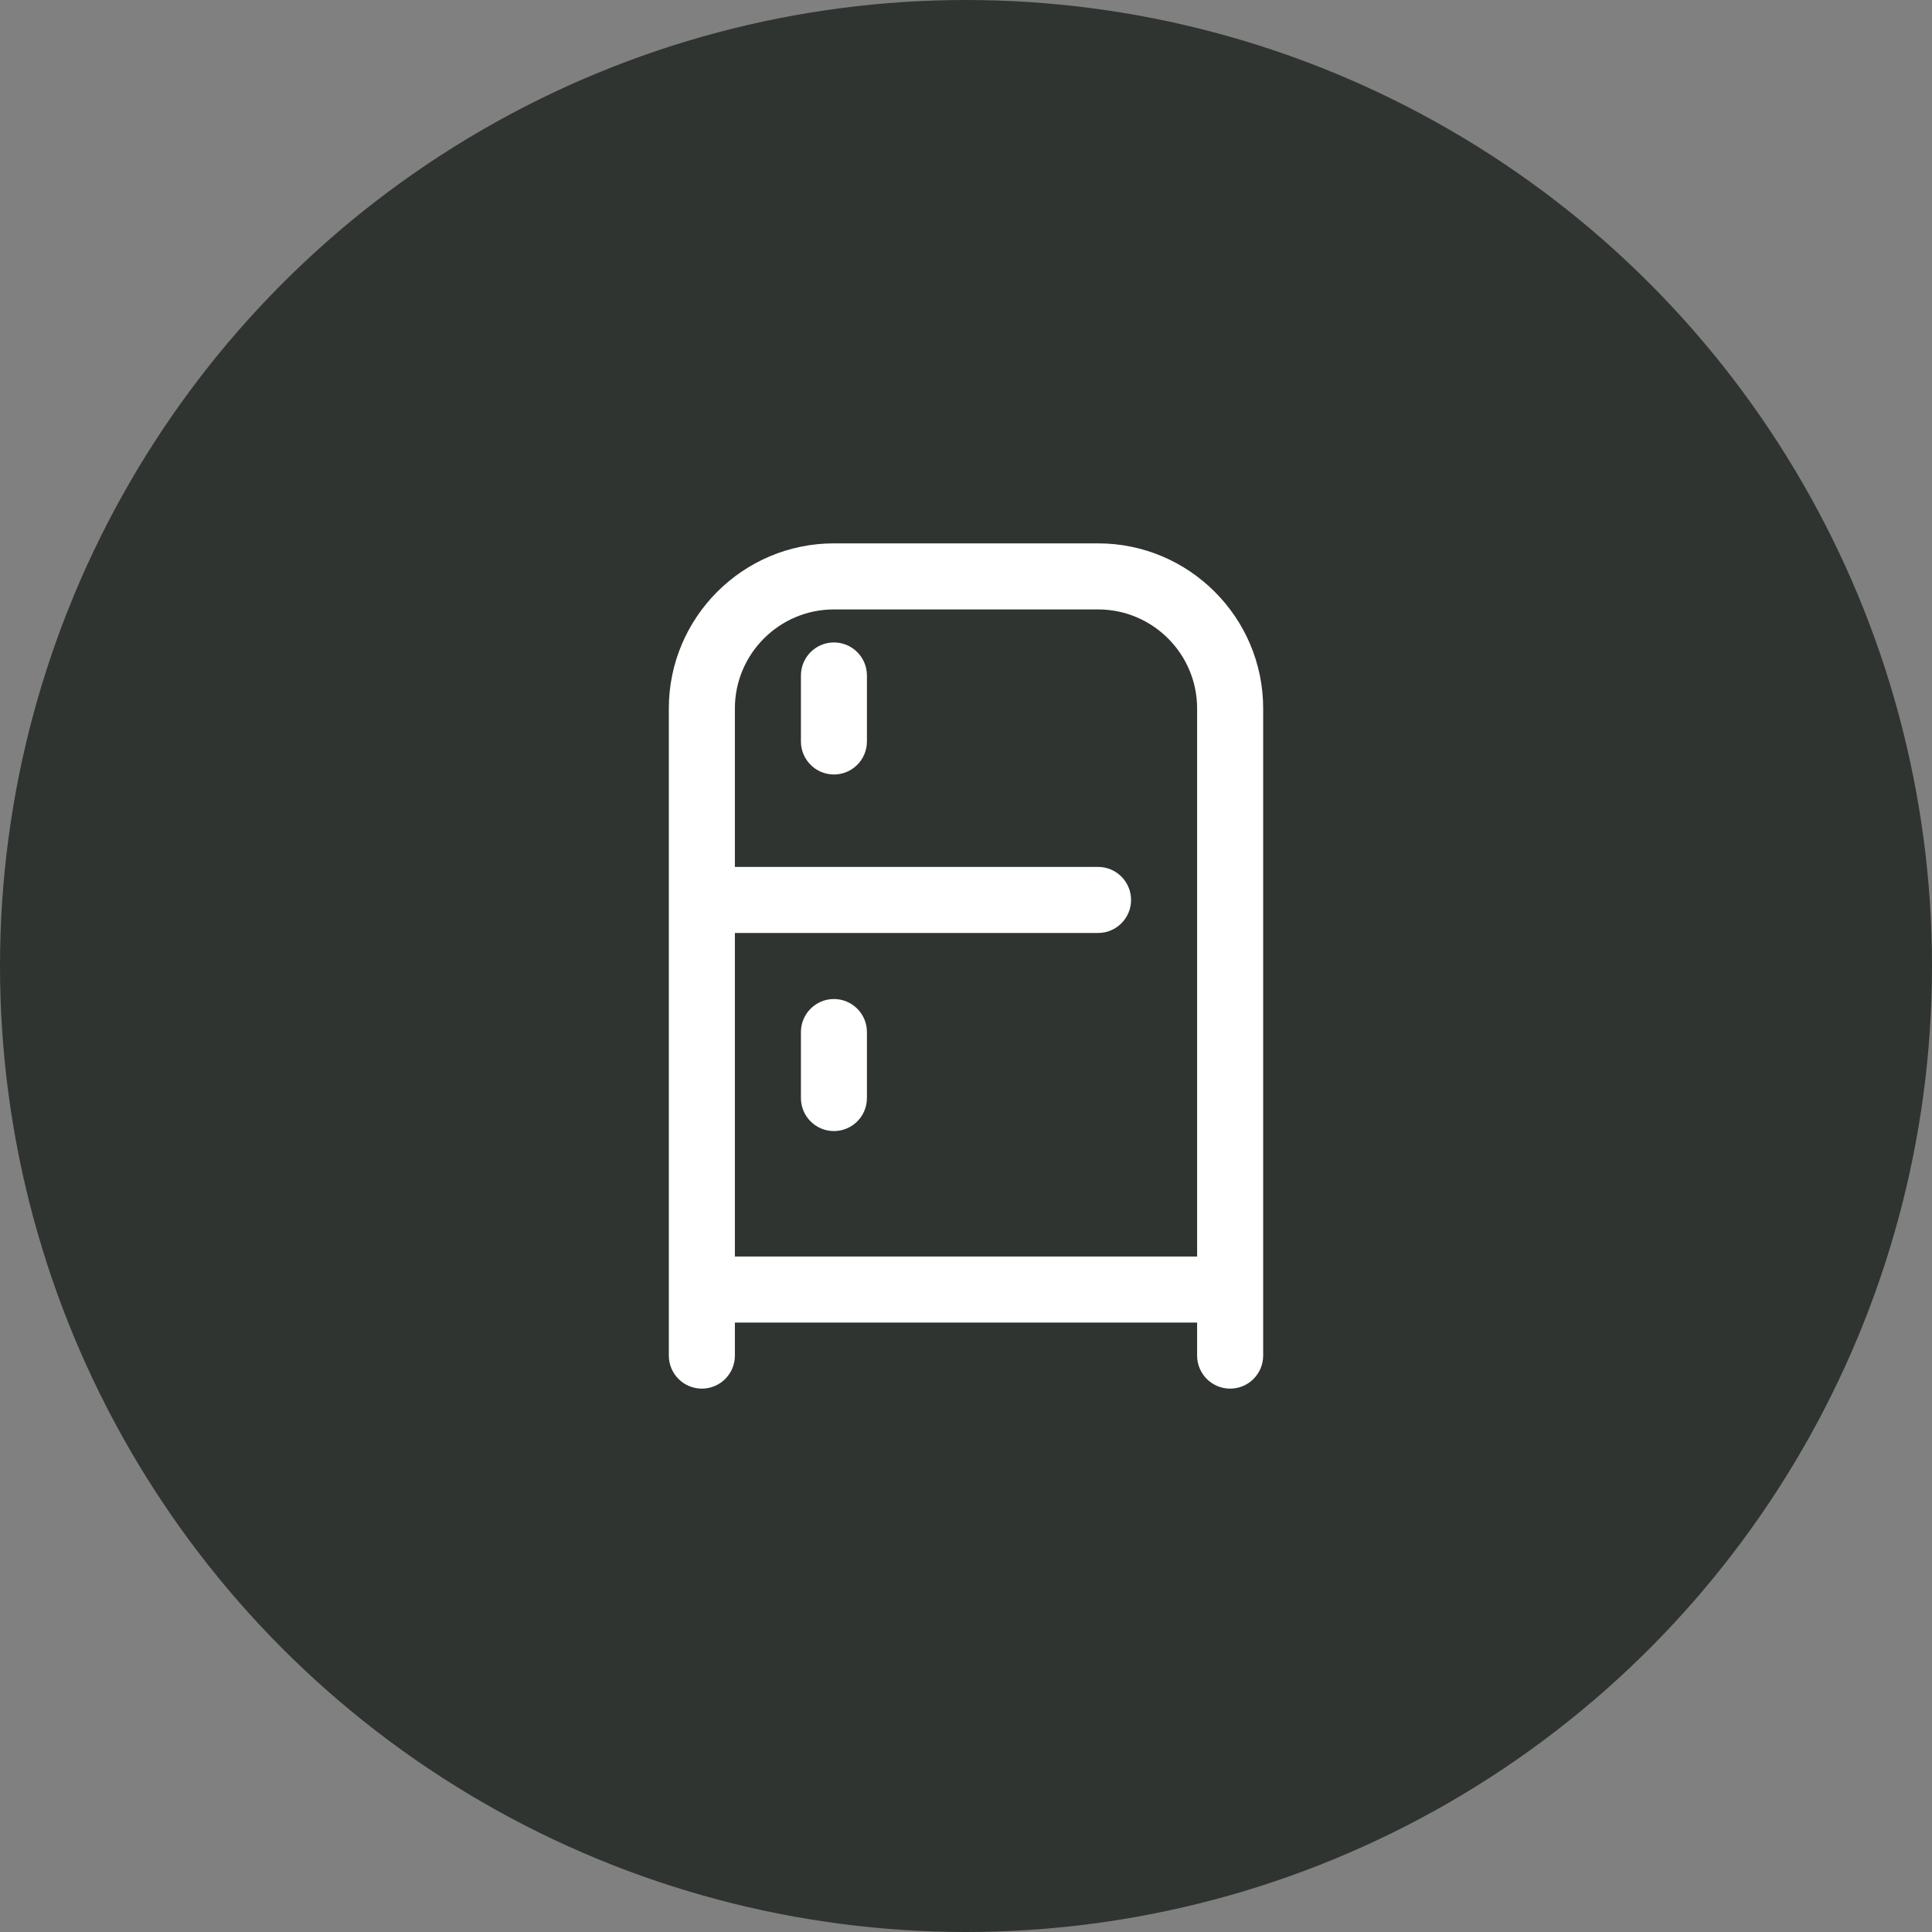
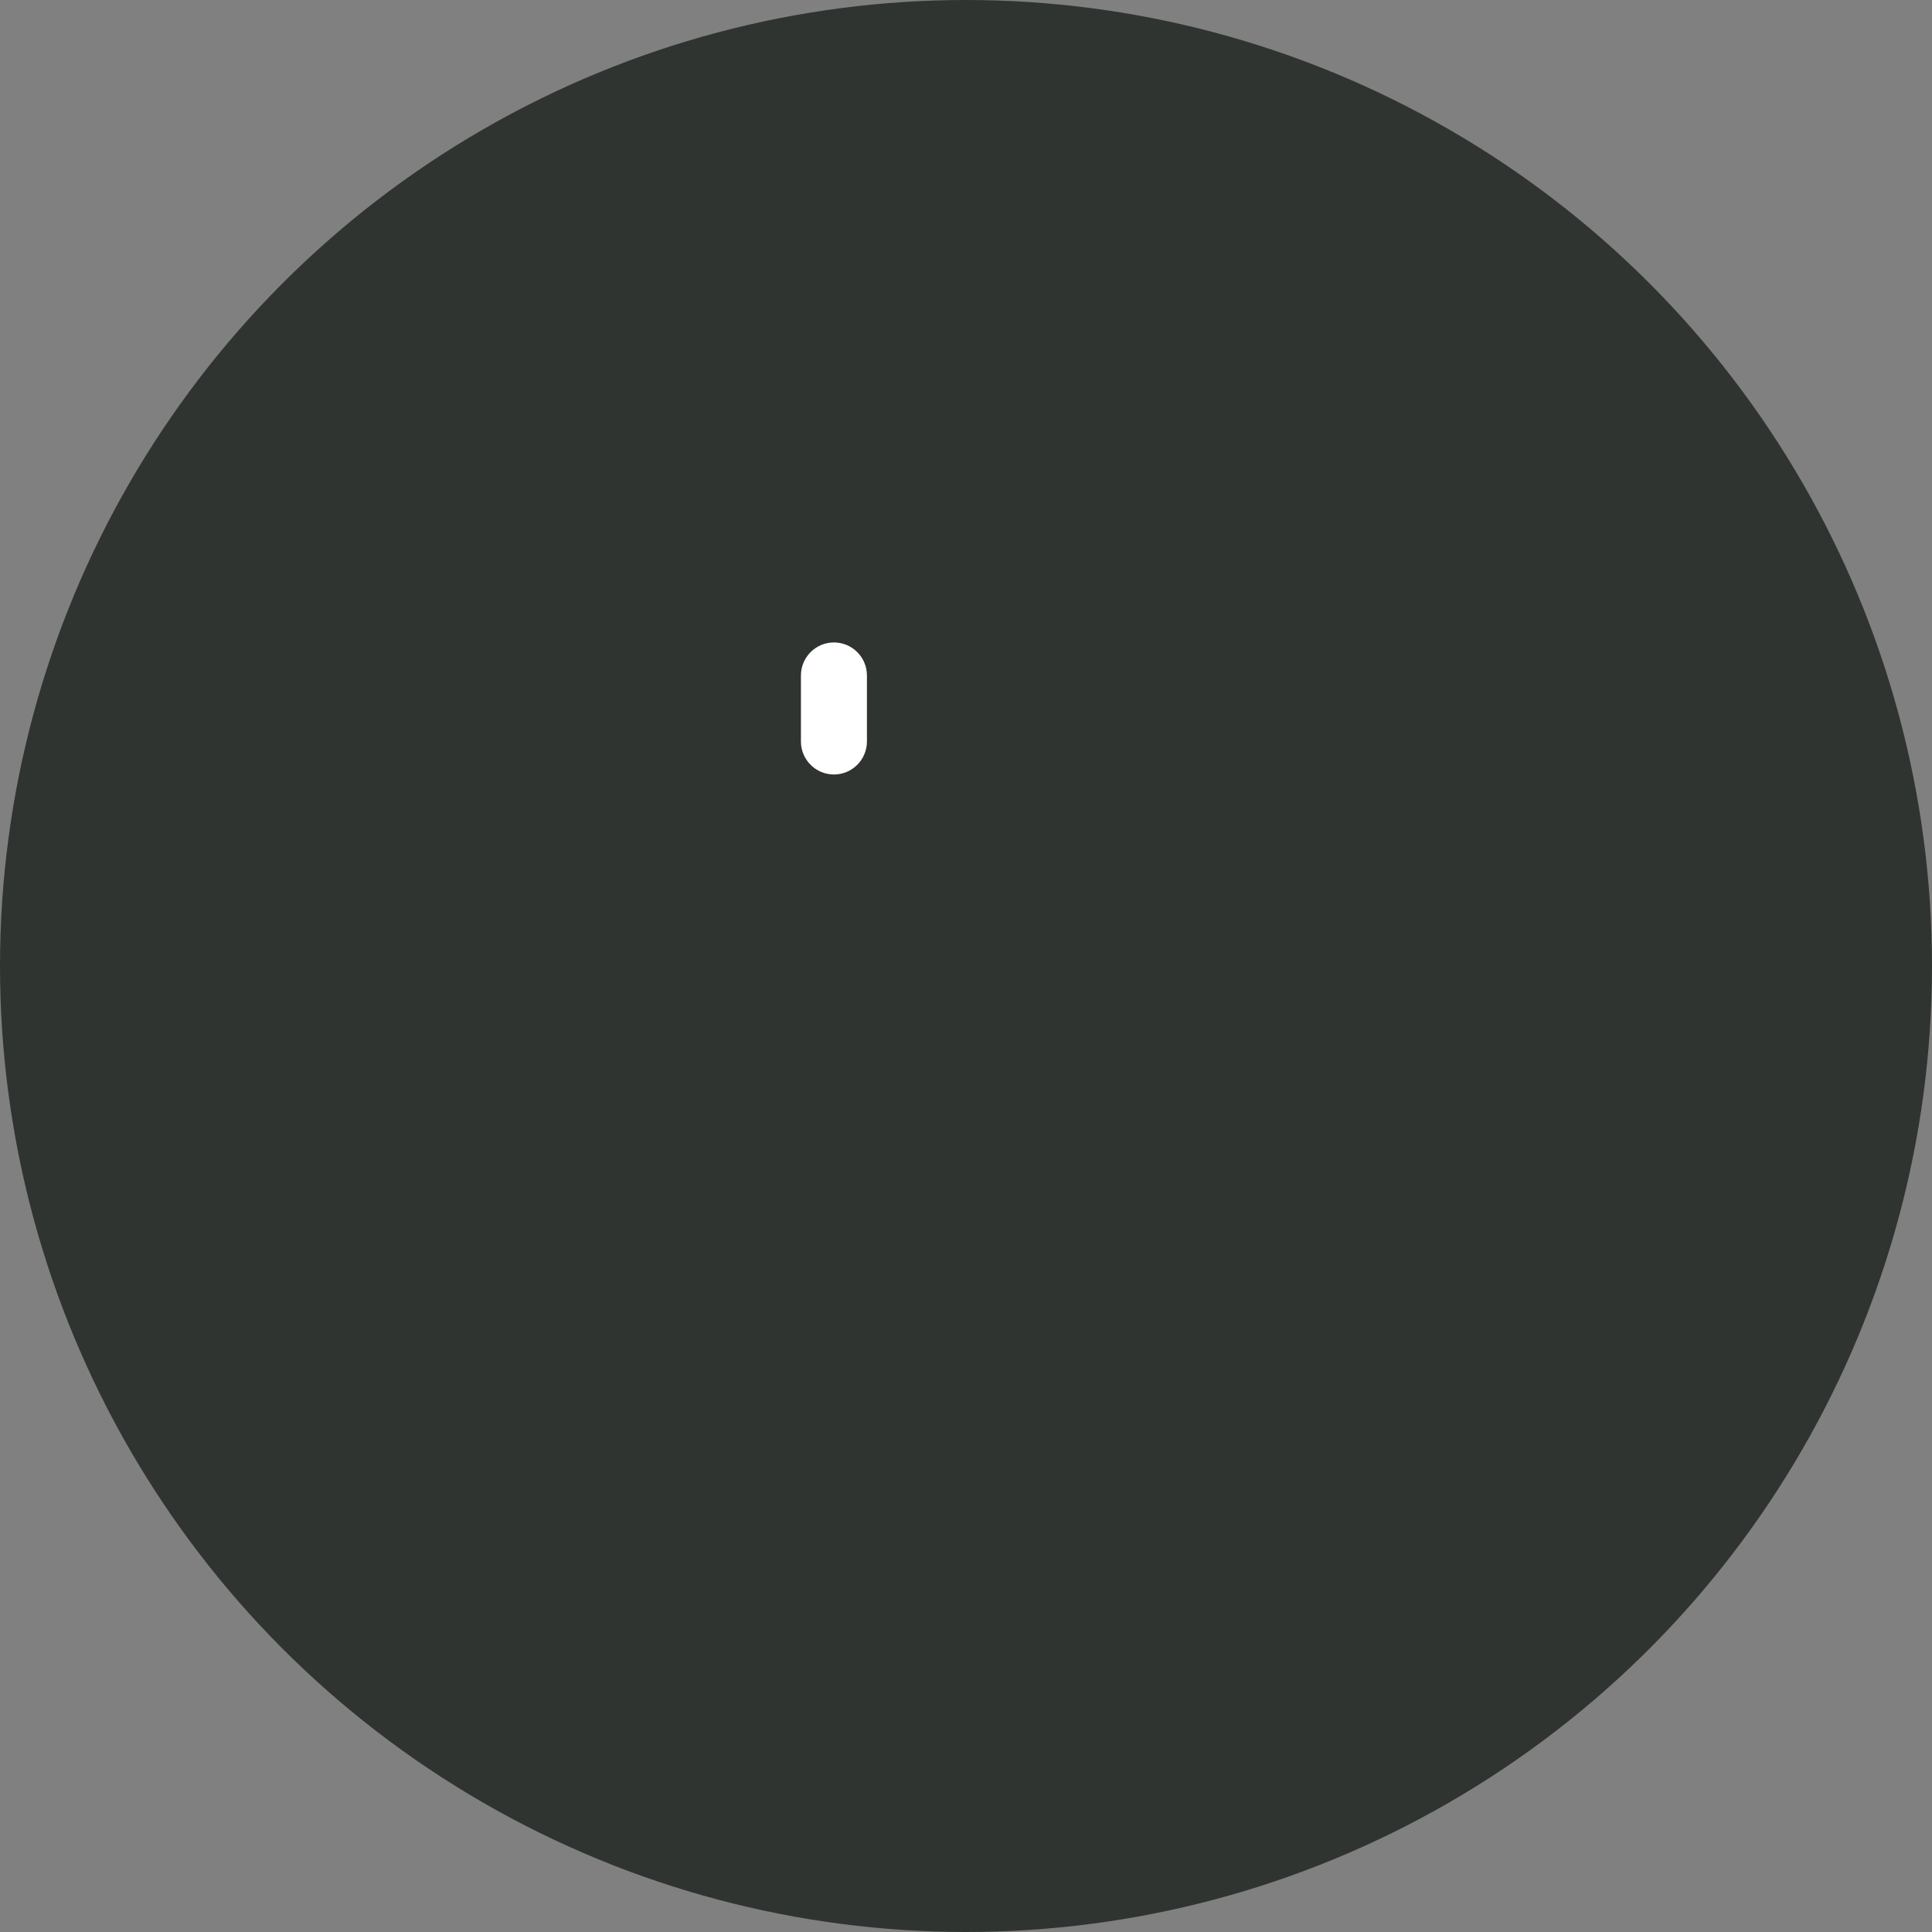
<svg xmlns="http://www.w3.org/2000/svg" width="32" height="32" viewBox="0 0 32 32" fill="none">
  <rect x="0" y="0" width="32" height="32" fill="#808080" stroke="none" />
  <circle cx="16" cy="16" r="16" fill="#303431" />
  <g clip-path="url(#clip0_3150_4888)">
    <path d="M13.812 12.828C14.114 12.828 14.359 12.583 14.359 12.281V11.188C14.359 10.886 14.114 10.641 13.812 10.641C13.511 10.641 13.266 10.886 13.266 11.188V12.281C13.266 12.583 13.511 12.828 13.812 12.828Z" fill="white" />
-     <path d="M13.266 18.188C13.266 18.489 13.511 18.734 13.812 18.734C14.114 18.734 14.359 18.489 14.359 18.188V17.094C14.359 16.792 14.114 16.547 13.812 16.547C13.511 16.547 13.266 16.792 13.266 17.094V18.188Z" fill="white" />
-     <path d="M20.375 23C20.677 23 20.922 22.755 20.922 22.453V11.734C20.922 10.227 19.695 9 18.188 9H13.812C12.305 9 11.078 10.227 11.078 11.734V22.453C11.078 22.755 11.323 23 11.625 23C11.927 23 12.172 22.755 12.172 22.453V21.906H19.828V22.453C19.828 22.755 20.073 23 20.375 23ZM12.172 15.453H18.188C18.489 15.453 18.734 15.208 18.734 14.906C18.734 14.604 18.489 14.359 18.188 14.359H12.172V11.734C12.172 10.83 12.908 10.094 13.812 10.094H18.188C19.092 10.094 19.828 10.83 19.828 11.734V20.812H12.172V15.453Z" fill="white" />
  </g>
  <defs>
    <clipPath id="clip0_3150_4888">
      <rect width="14" height="14" fill="white" transform="translate(9 9)" />
    </clipPath>
  </defs>
</svg>